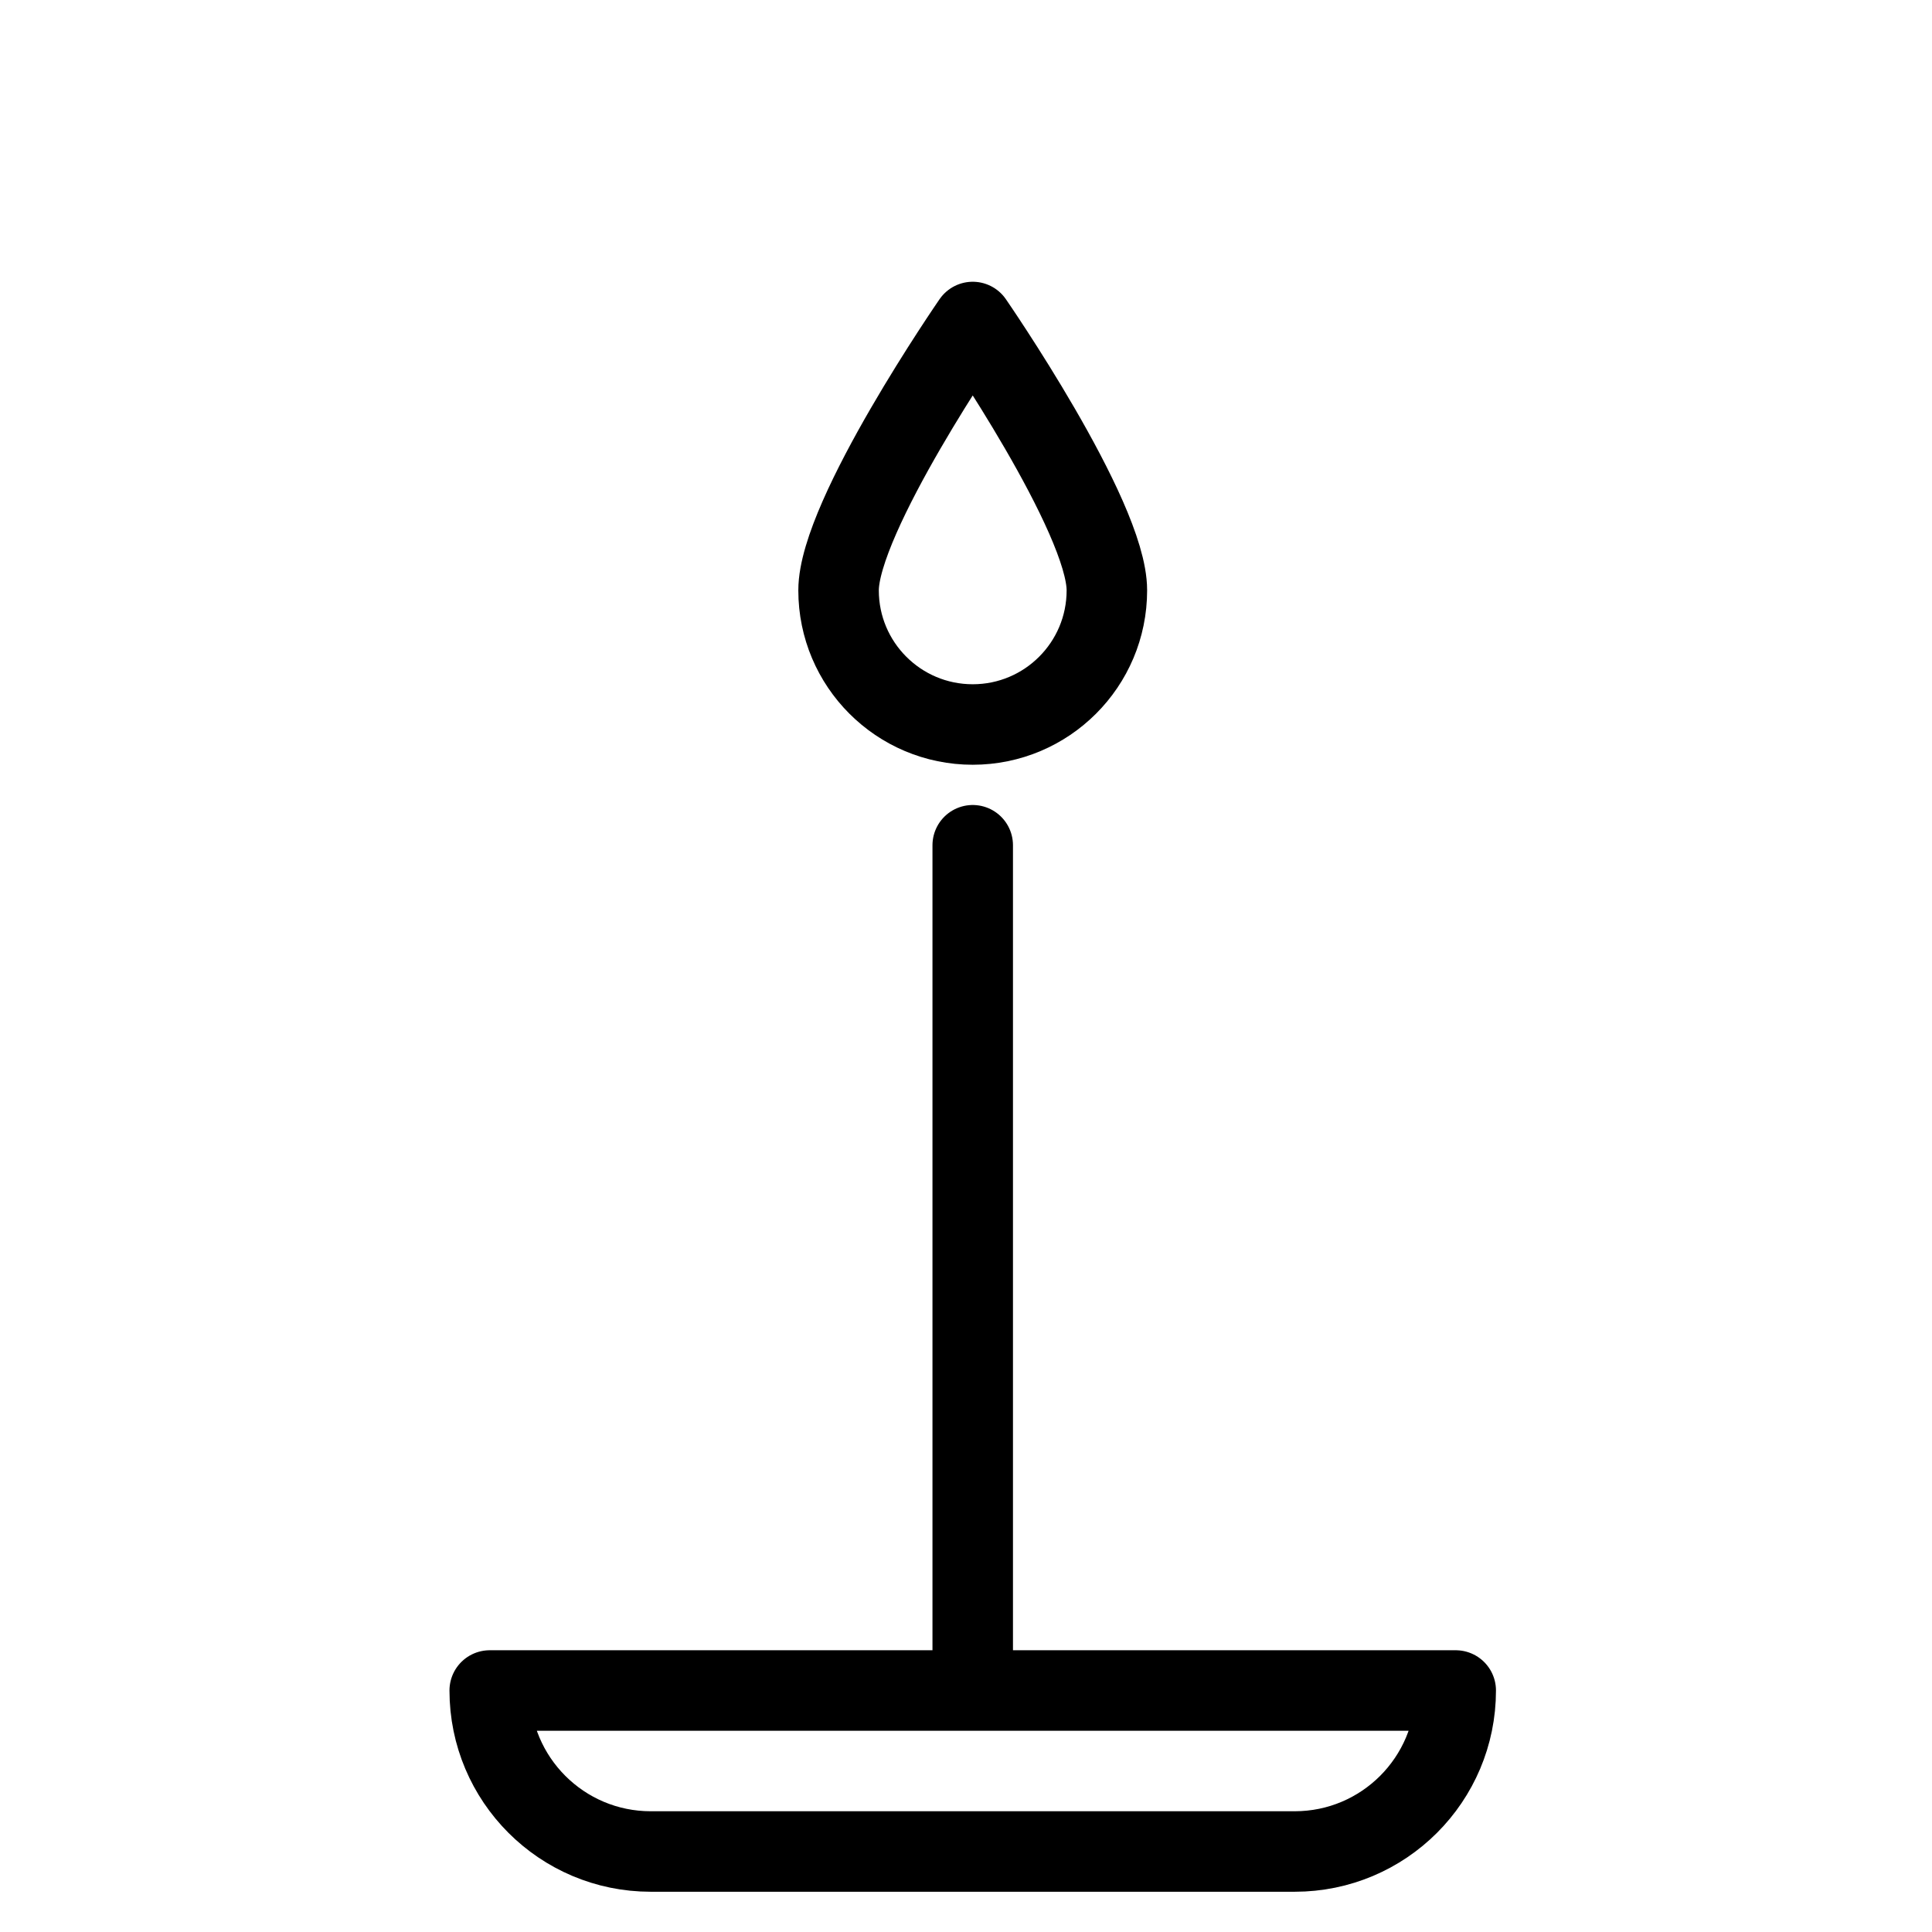
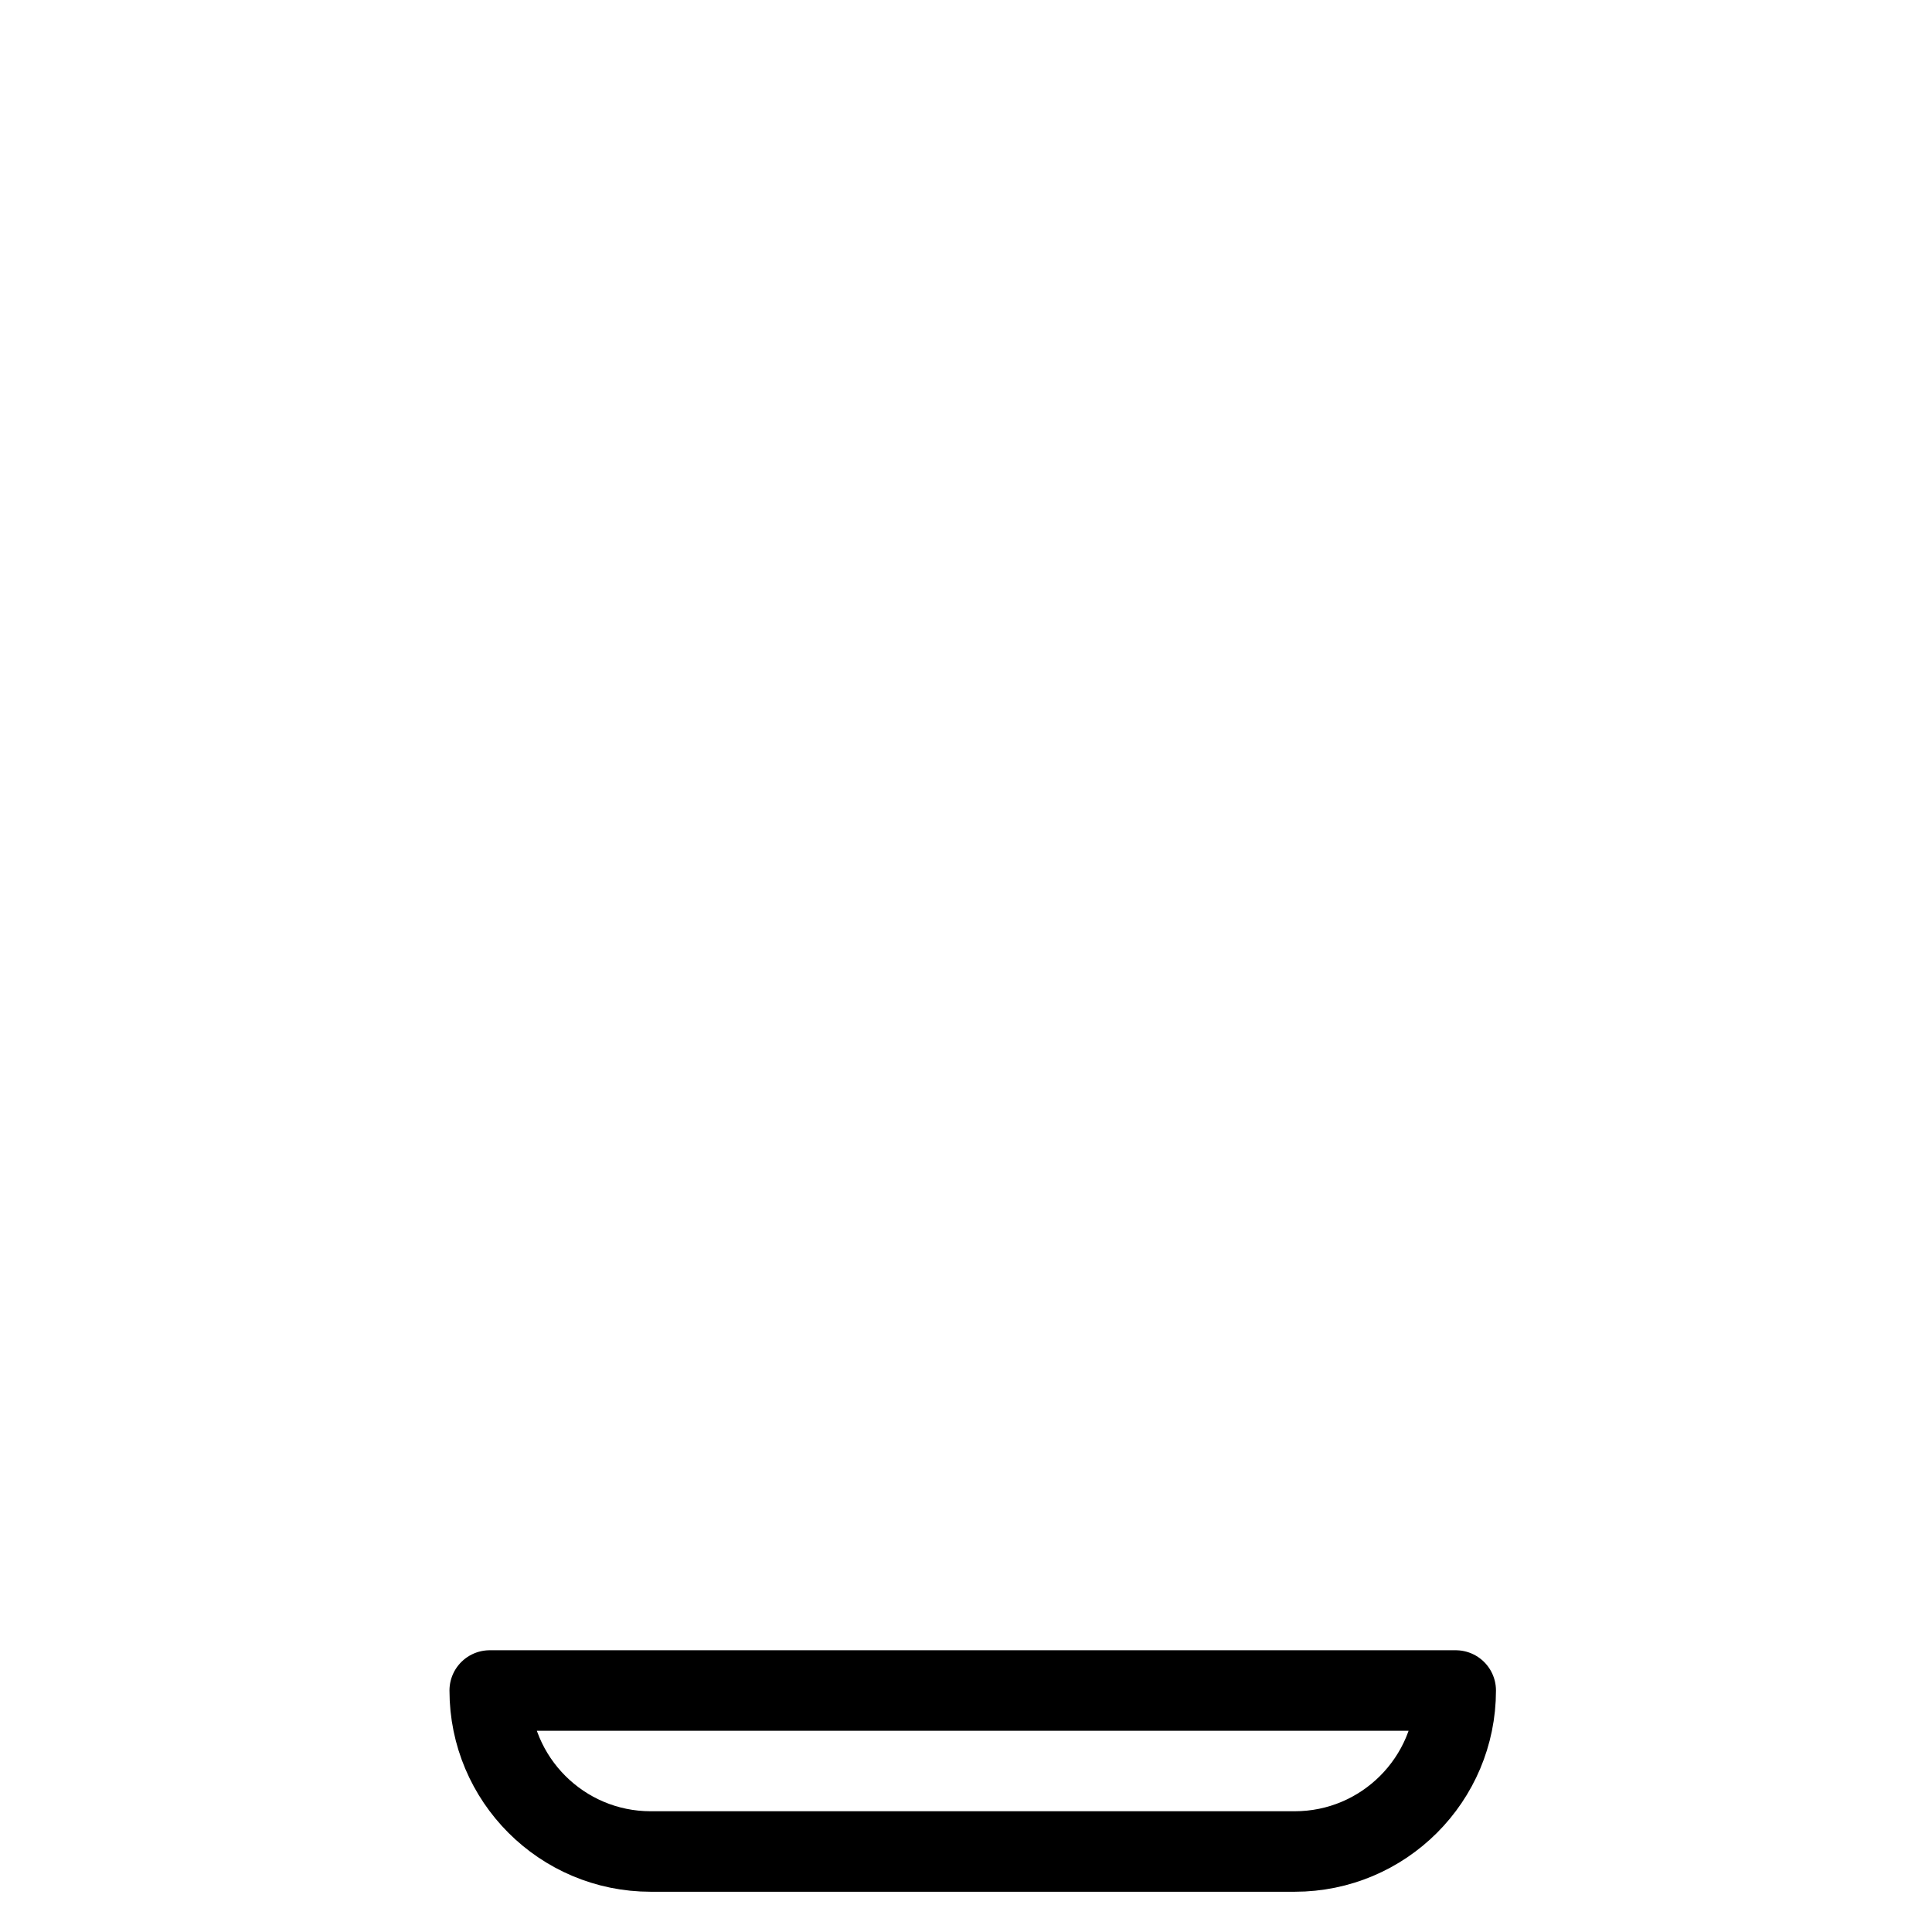
<svg xmlns="http://www.w3.org/2000/svg" version="1.1" id="candels" x="0px" y="0px" viewBox="0 0 48 48" style="enable-background:new 0 0 48 48;" xml:space="preserve">
  <style type="text/css">
	.st0{fill:none;stroke:#000000;stroke-width:2;stroke-linecap:round;stroke-linejoin:round;stroke-miterlimit:10;}
</style>
  <g>
-     <line class="st0" x1="24.167" y1="21" x2="24.167" y2="41" />
    <path class="st0" d="M32.167,46h-16c-2.209,0-4-1.791-4-4v0h24v0C36.167,44.209,34.376,46,32.167,46z" />
  </g>
-   <path class="st0" d="M27.5,14.667c0,1.841-1.492,3.333-3.333,3.333c-1.841,0-3.333-1.492-3.333-3.333S24.167,8,24.167,8  S27.5,12.826,27.5,14.667z" />
</svg>